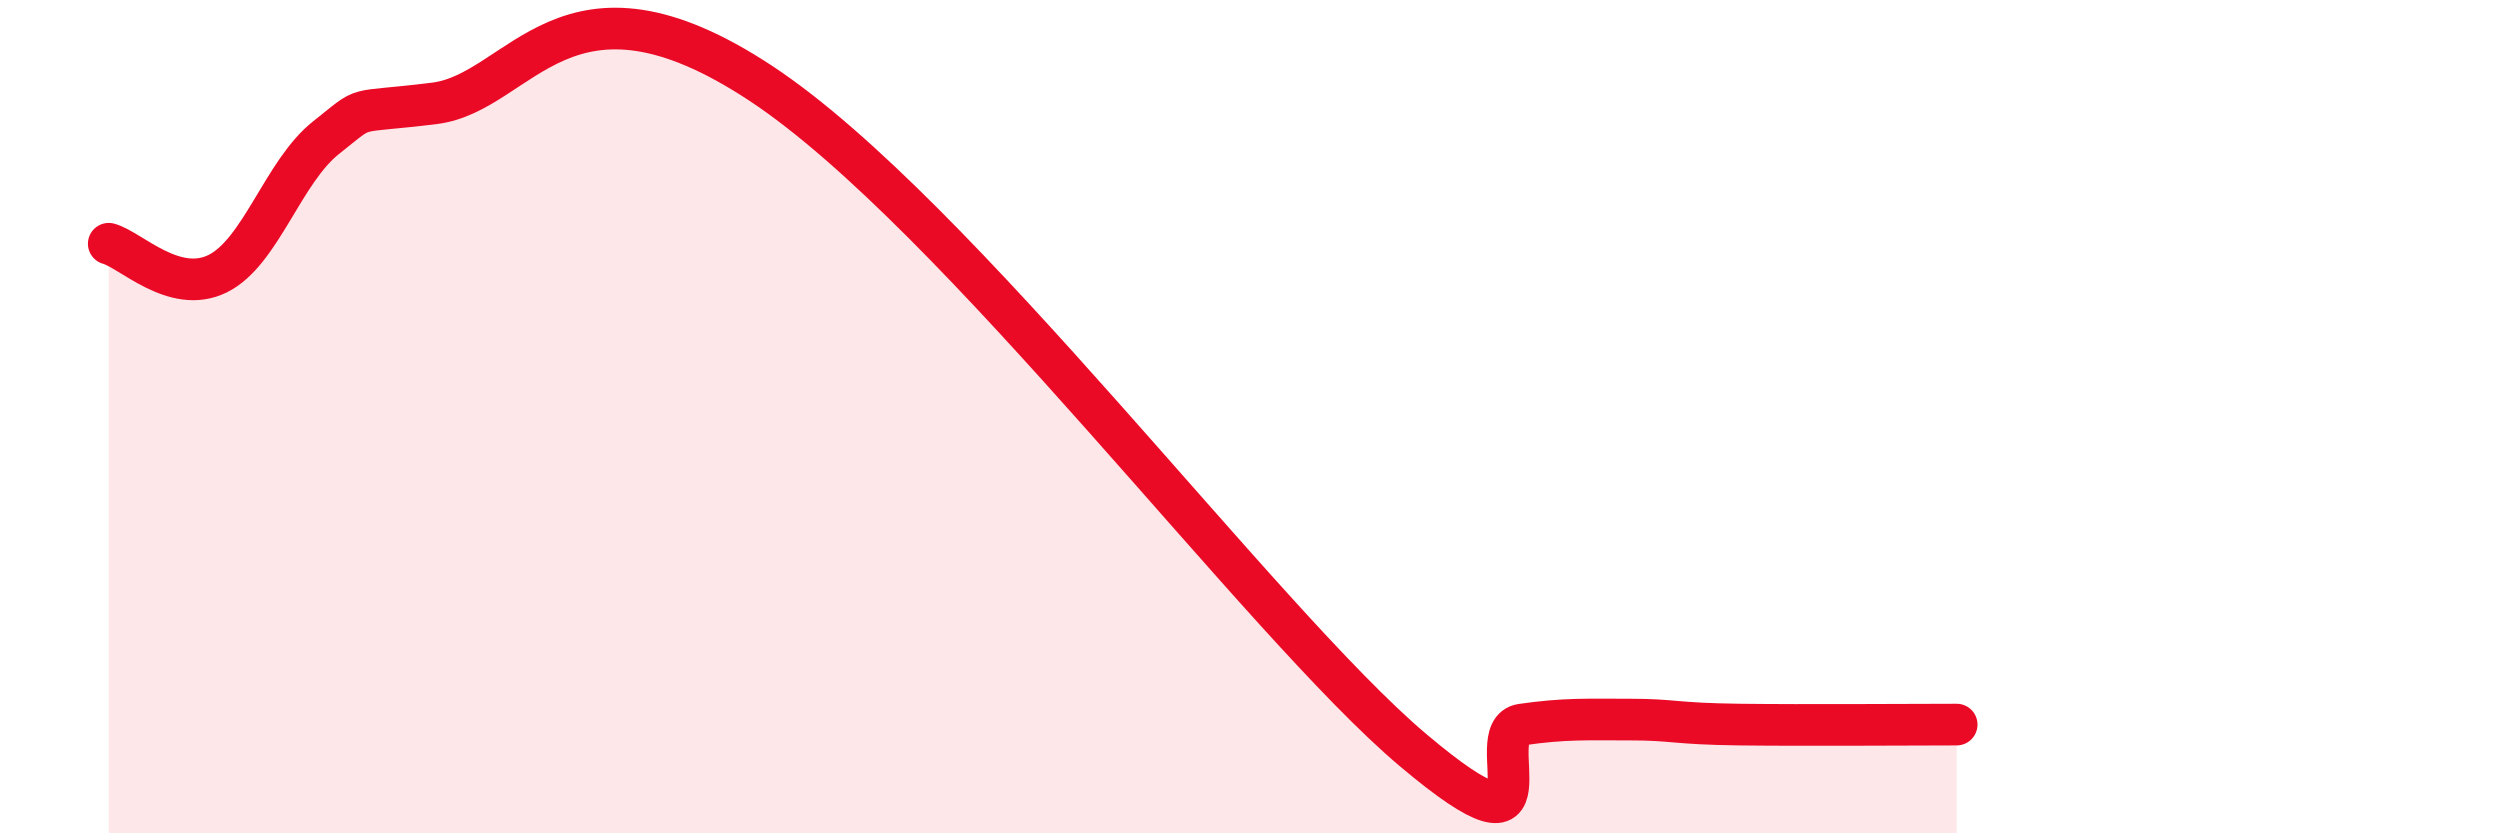
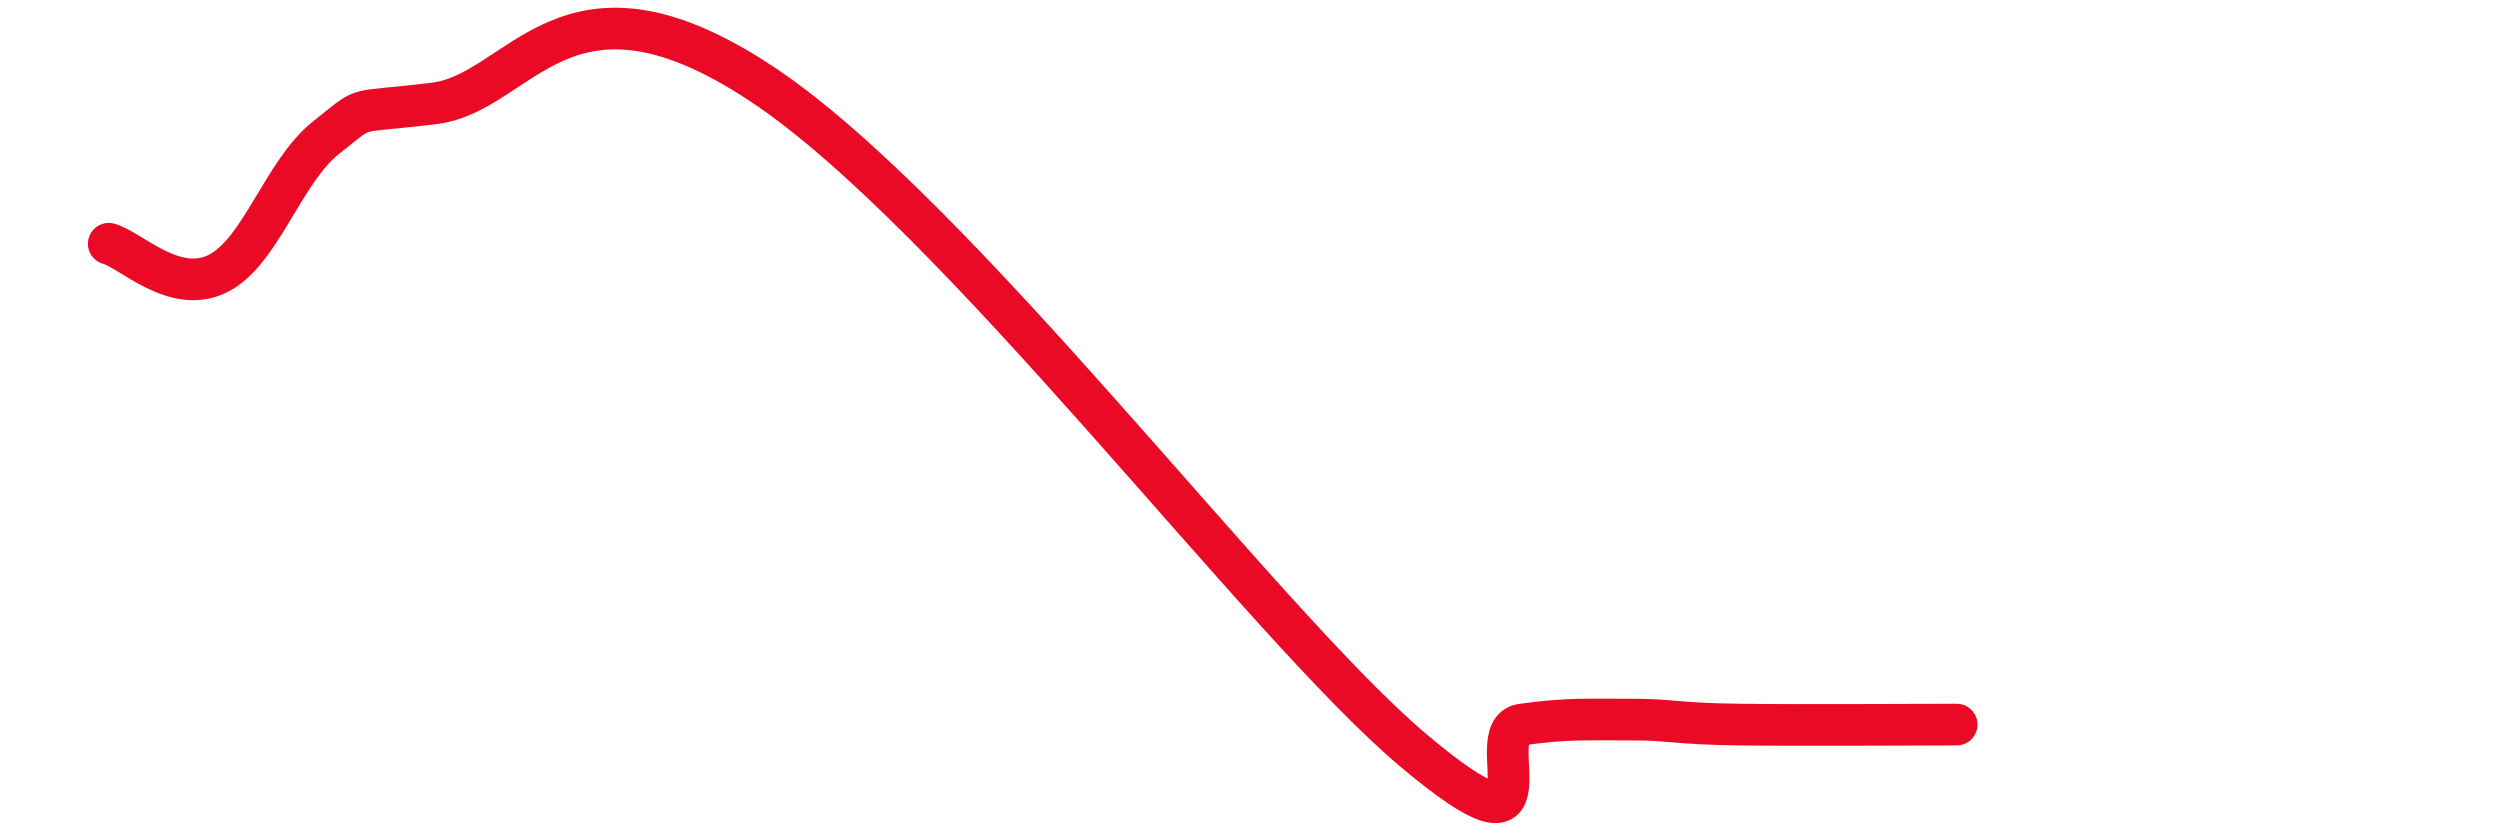
<svg xmlns="http://www.w3.org/2000/svg" width="60" height="20" viewBox="0 0 60 20">
-   <path d="M 2.61,5.85 C 3.13,5.99 4.18,7.08 5.22,6.57 C 6.26,6.06 6.79,4.12 7.83,3.3 C 8.87,2.48 8.34,2.74 10.43,2.48 C 12.52,2.22 13.56,-1.1 18.26,2 C 22.96,5.1 30.26,14.92 33.91,18 C 37.56,21.08 35.48,17.54 36.52,17.39 C 37.56,17.24 38.09,17.27 39.13,17.27 C 40.17,17.27 40.17,17.37 41.74,17.39 C 43.31,17.41 45.92,17.39 46.96,17.39L46.96 20L2.61 20Z" fill="#EB0A25" opacity="0.1" stroke-linecap="round" stroke-linejoin="round" />
  <path d="M 2.61,5.85 C 3.13,5.99 4.18,7.08 5.22,6.57 C 6.26,6.06 6.79,4.12 7.83,3.3 C 8.87,2.48 8.34,2.74 10.43,2.48 C 12.52,2.22 13.56,-1.1 18.26,2 C 22.96,5.1 30.26,14.92 33.91,18 C 37.56,21.08 35.48,17.54 36.52,17.39 C 37.56,17.24 38.09,17.27 39.13,17.27 C 40.17,17.27 40.17,17.37 41.74,17.39 C 43.31,17.41 45.92,17.39 46.96,17.39" stroke="#EB0A25" stroke-width="1" fill="none" stroke-linecap="round" stroke-linejoin="round" />
</svg>